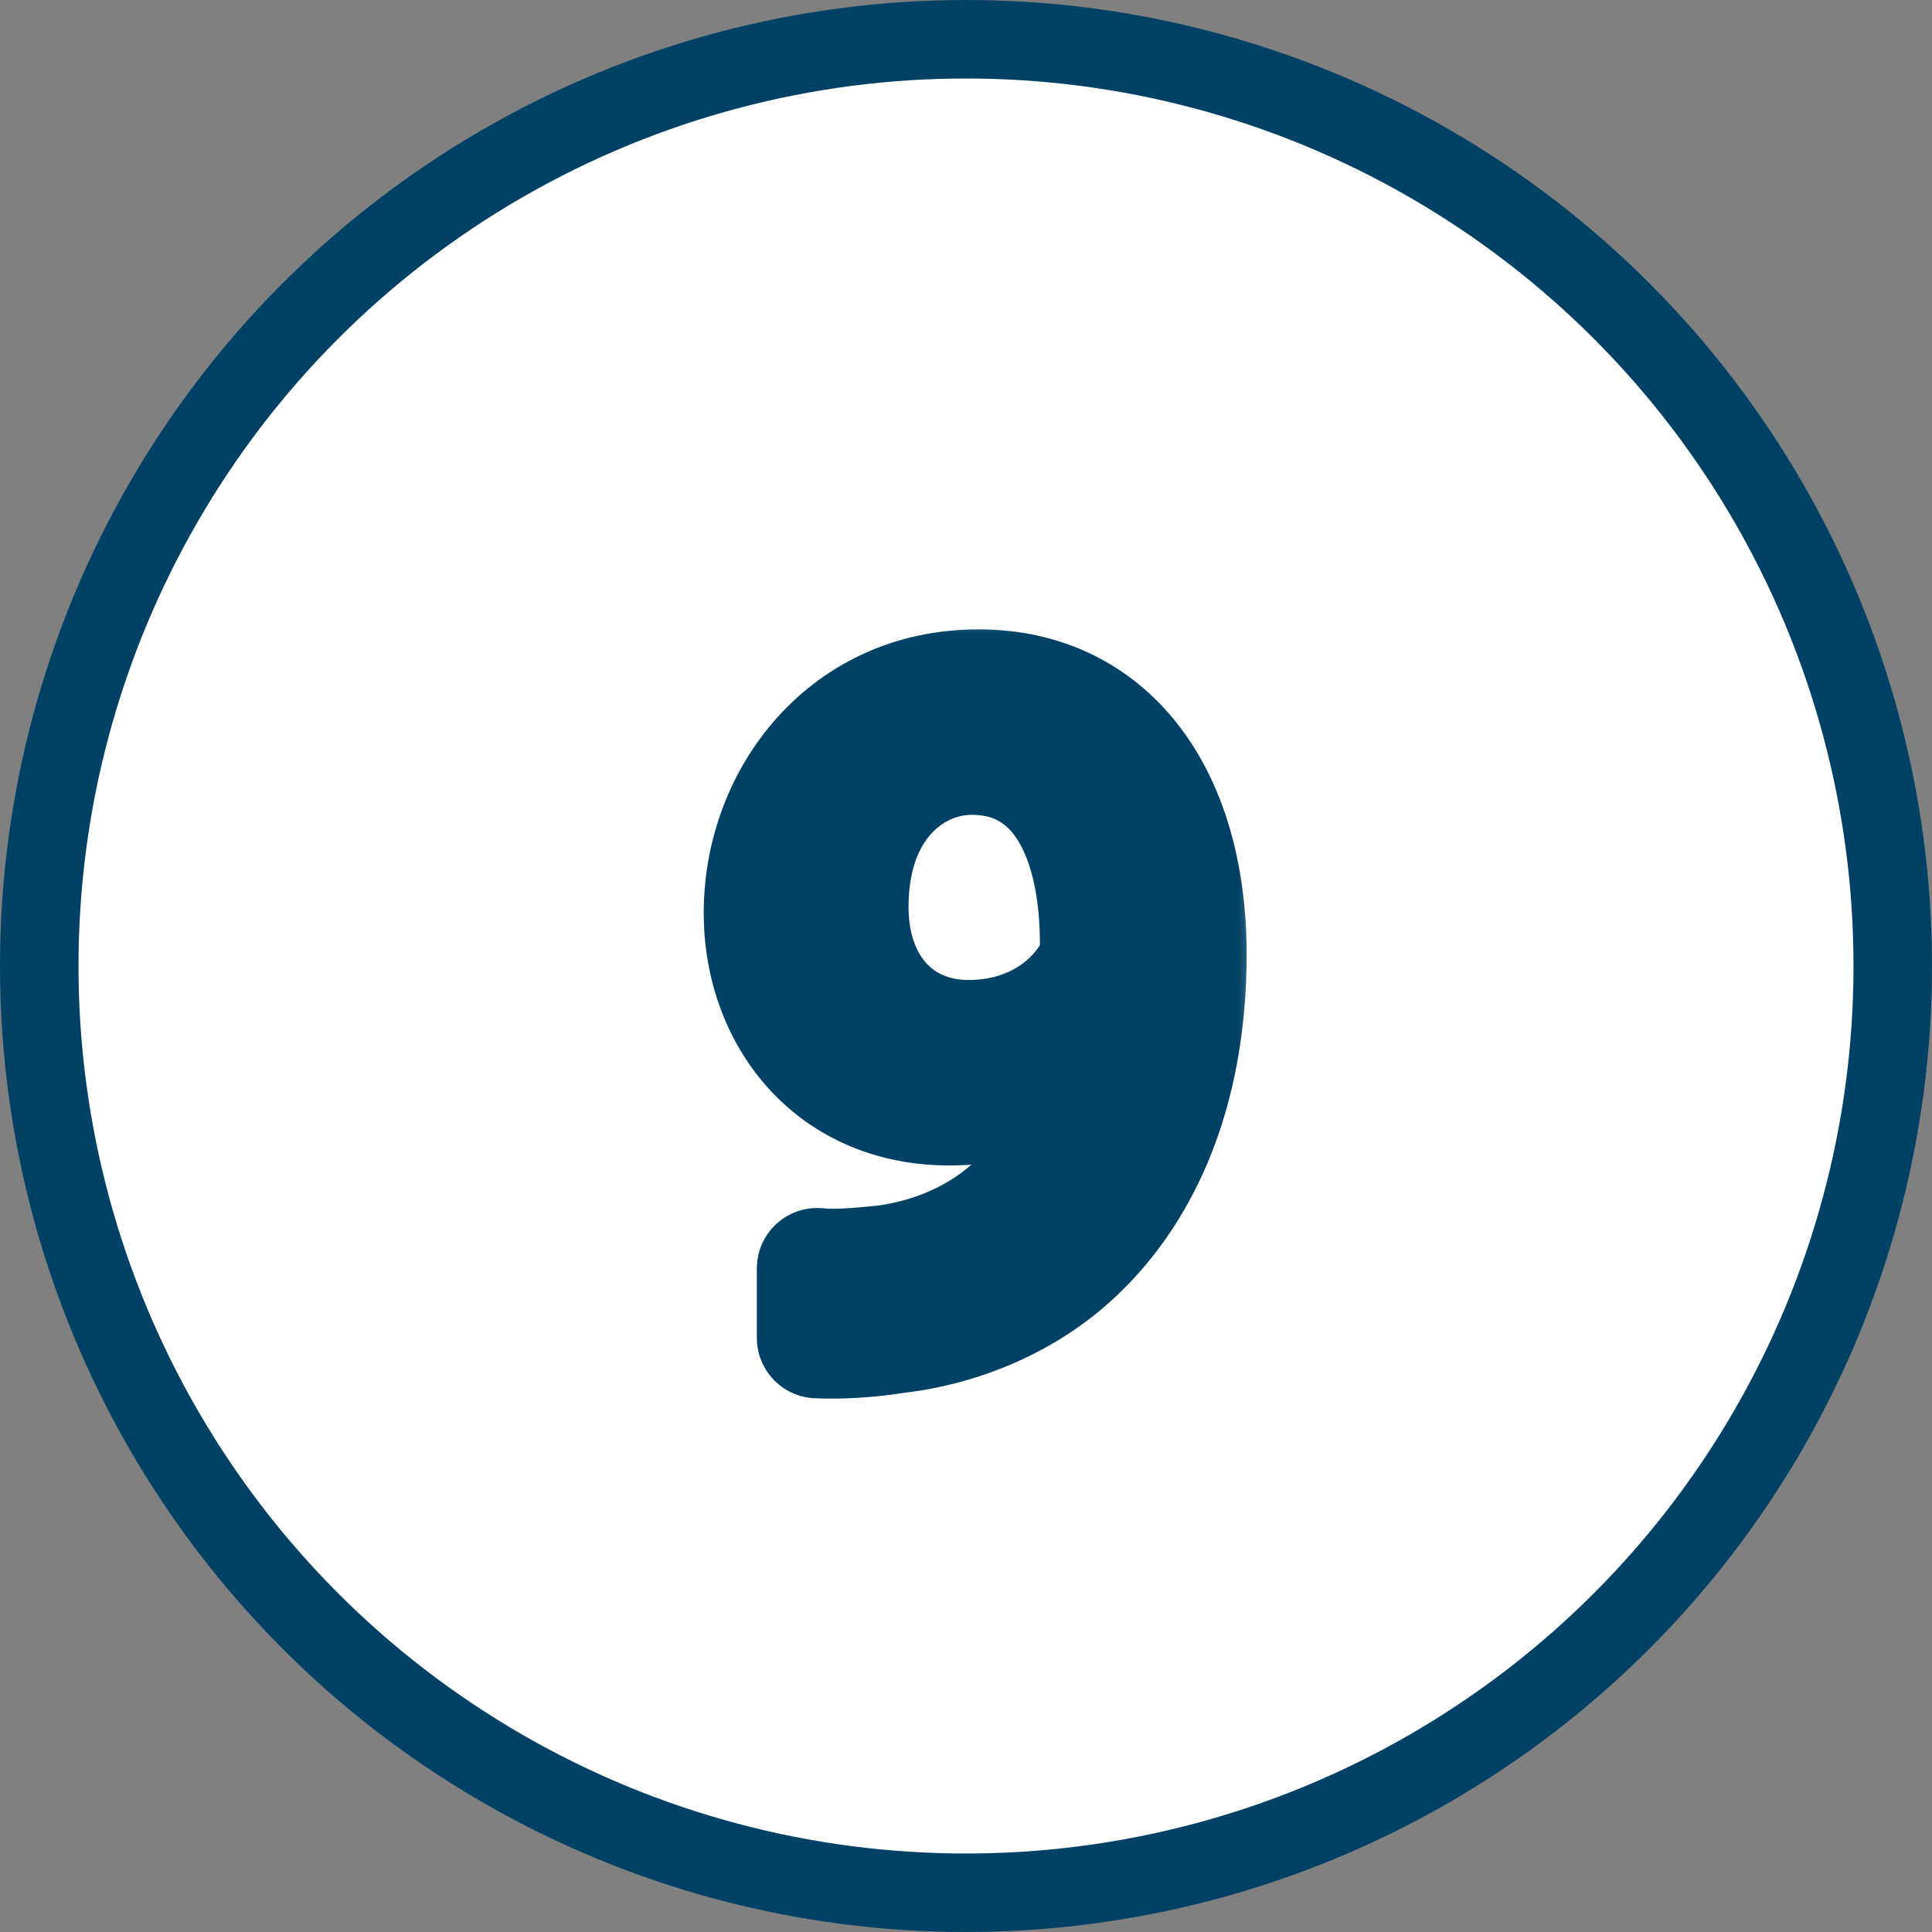
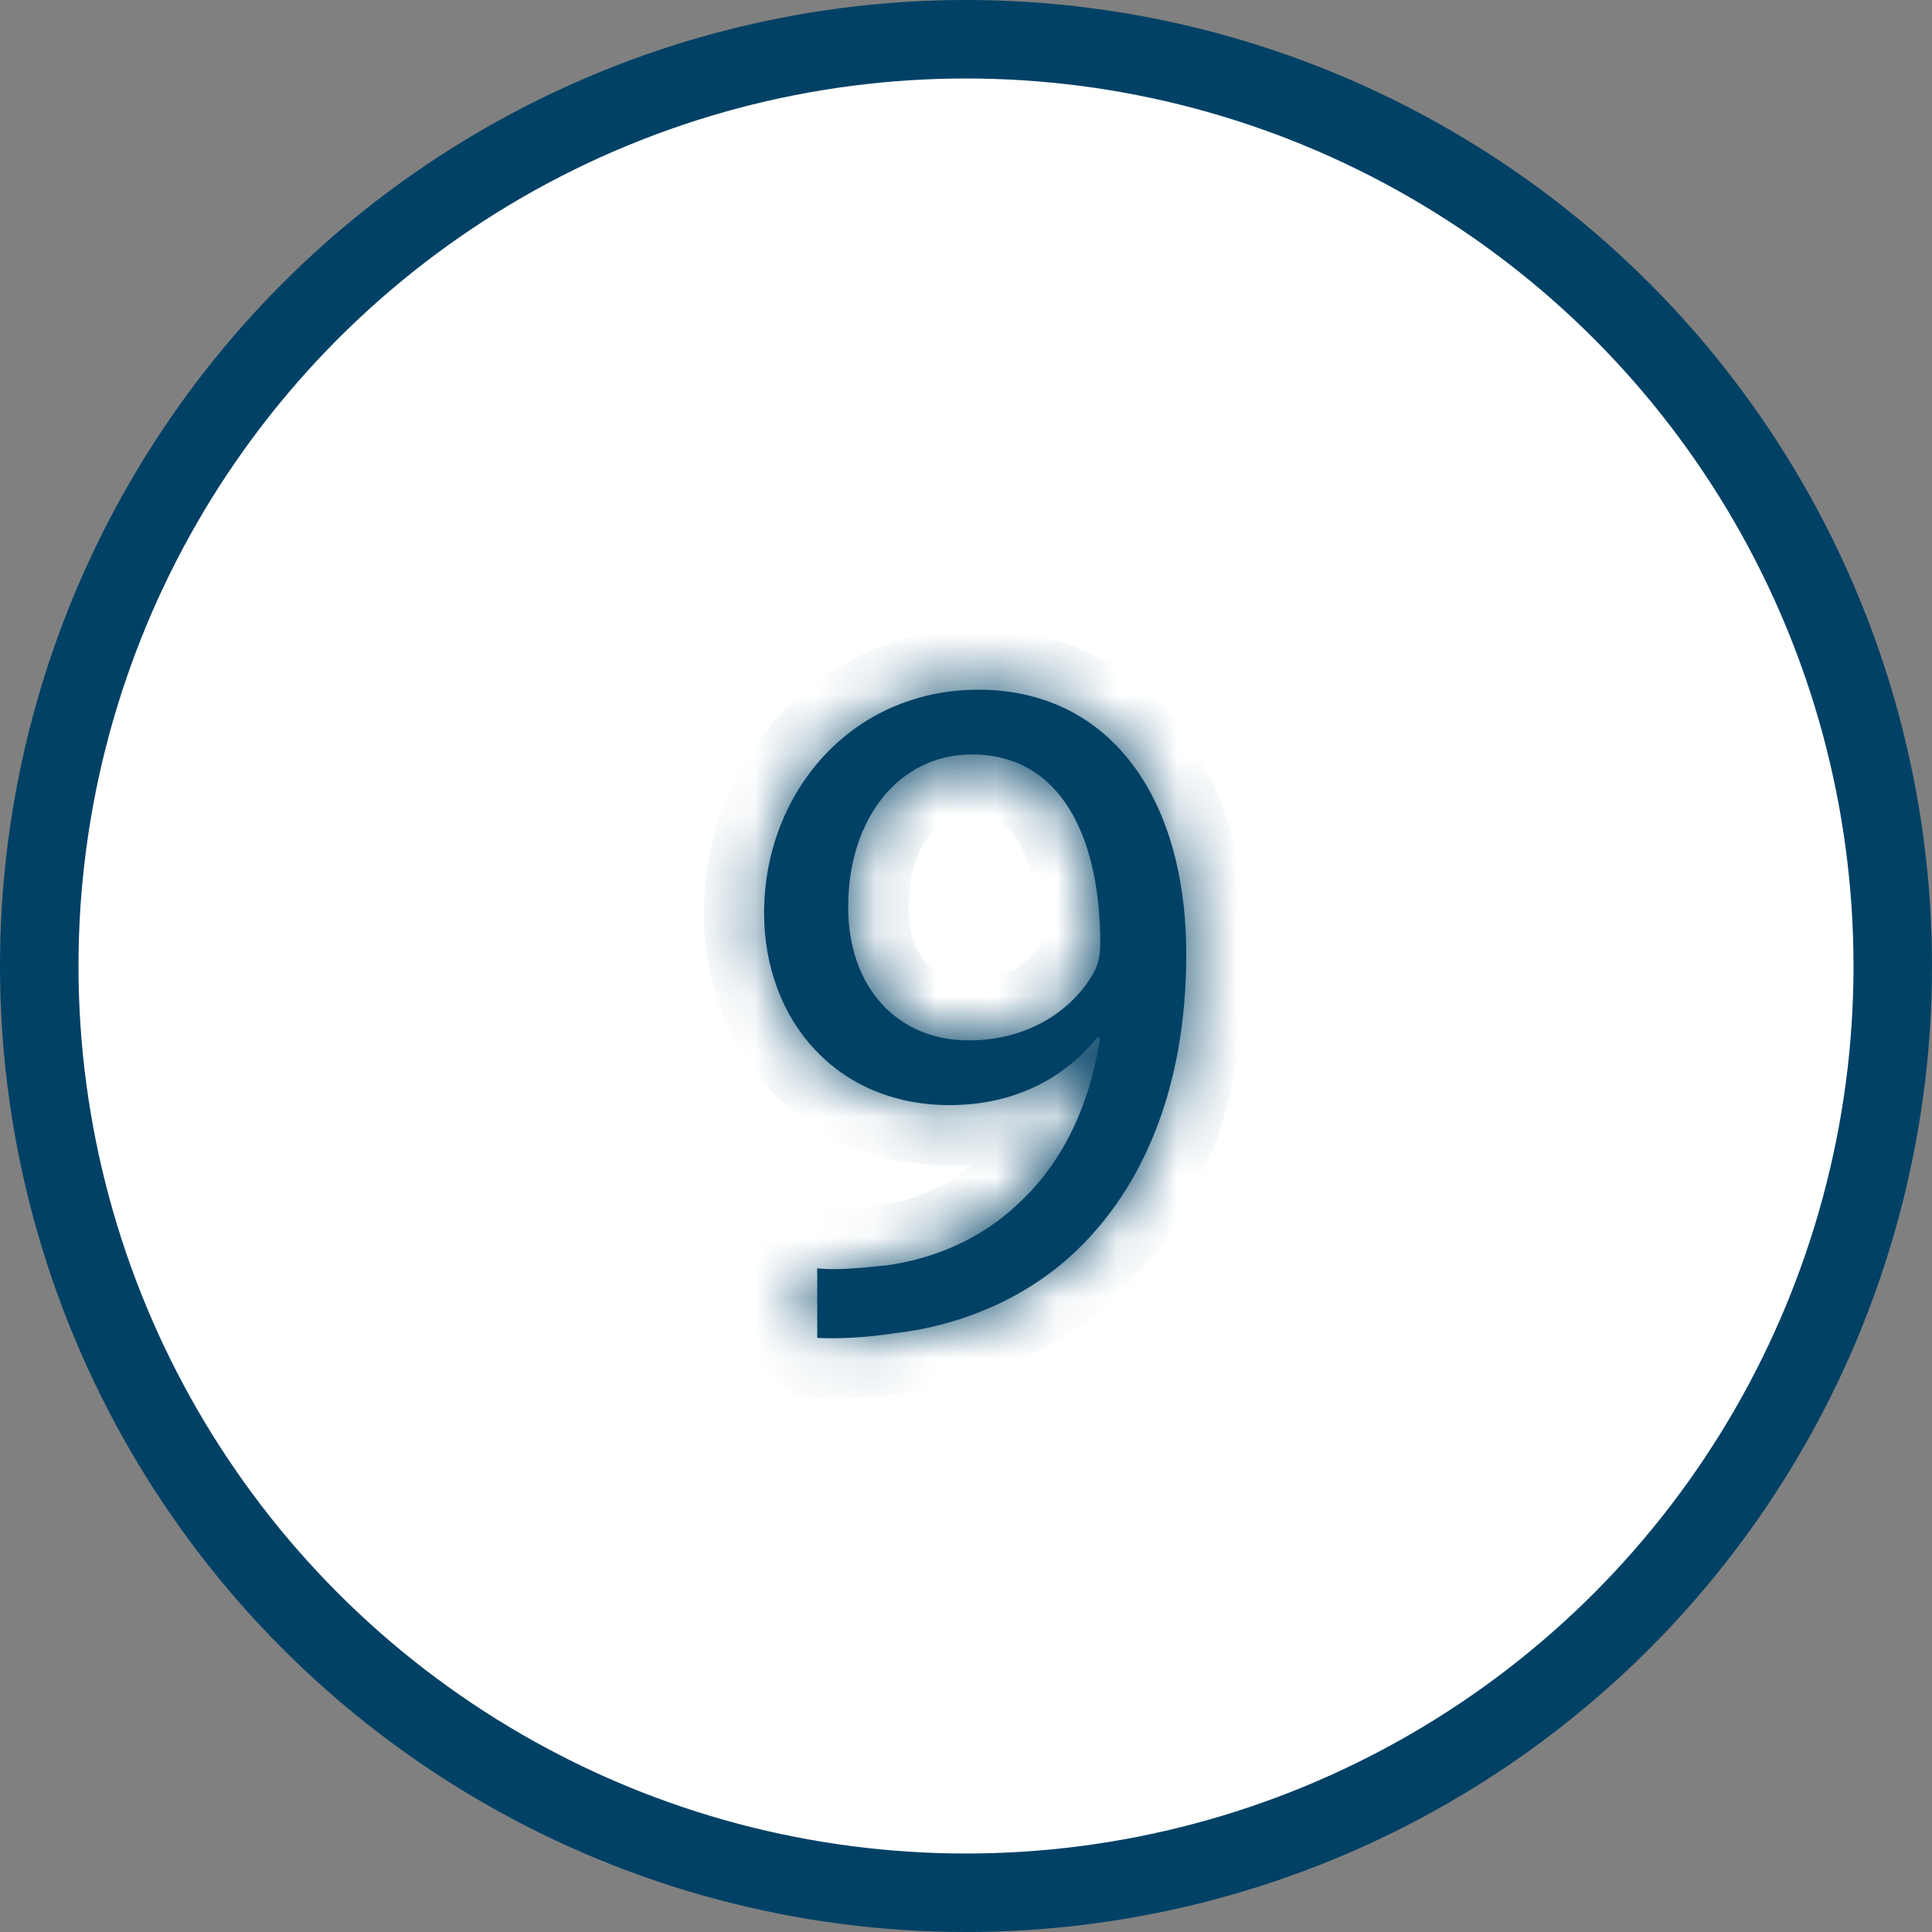
<svg xmlns="http://www.w3.org/2000/svg" width="32" height="32" viewBox="0 0 32 32" fill="none">
  <rect x="0" y="0" width="32" height="32" fill="#808080" stroke="none" />
  <circle cx="16" cy="16" r="15.35" fill="white" stroke="#004165" stroke-width="1.3" />
  <mask id="path-2-outside-1_3208_2138" maskUnits="userSpaceOnUse" x="11" y="10" width="10" height="14" fill="black">
-     <rect fill="white" x="11" y="10" width="10" height="14" />
    <path d="M13.536 22.16V21.008C13.84 21.04 14.192 21.008 14.672 20.96C15.488 20.848 16.256 20.512 16.848 19.952C17.536 19.328 18.032 18.416 18.224 17.184H18.176C17.6 17.888 16.768 18.304 15.728 18.304C13.856 18.304 12.656 16.896 12.656 15.12C12.656 13.152 14.08 11.424 16.208 11.424C18.336 11.424 19.648 13.152 19.648 15.808C19.648 18.096 18.88 19.696 17.856 20.688C17.056 21.472 15.952 21.952 14.832 22.08C14.32 22.16 13.872 22.176 13.536 22.16ZM16.096 12.496C14.896 12.496 14.048 13.552 14.048 15.024C14.048 16.32 14.832 17.232 16.048 17.232C16.992 17.232 17.728 16.768 18.096 16.144C18.176 16.016 18.224 15.856 18.224 15.632C18.224 13.856 17.568 12.496 16.096 12.496Z" />
  </mask>
  <path d="M13.536 22.16V21.008C13.84 21.04 14.192 21.008 14.672 20.96C15.488 20.848 16.256 20.512 16.848 19.952C17.536 19.328 18.032 18.416 18.224 17.184H18.176C17.6 17.888 16.768 18.304 15.728 18.304C13.856 18.304 12.656 16.896 12.656 15.12C12.656 13.152 14.08 11.424 16.208 11.424C18.336 11.424 19.648 13.152 19.648 15.808C19.648 18.096 18.88 19.696 17.856 20.688C17.056 21.472 15.952 21.952 14.832 22.08C14.32 22.16 13.872 22.176 13.536 22.16ZM16.096 12.496C14.896 12.496 14.048 13.552 14.048 15.024C14.048 16.32 14.832 17.232 16.048 17.232C16.992 17.232 17.728 16.768 18.096 16.144C18.176 16.016 18.224 15.856 18.224 15.632C18.224 13.856 17.568 12.496 16.096 12.496Z" fill="#004165" />
  <path d="M13.536 22.16H12.536C12.536 22.694 12.955 23.134 13.488 23.159L13.536 22.16ZM13.536 21.008L13.641 20.014C13.359 19.984 13.078 20.075 12.867 20.265C12.656 20.454 12.536 20.725 12.536 21.008H13.536ZM14.672 20.96L14.771 21.955C14.784 21.954 14.796 21.952 14.808 21.951L14.672 20.96ZM16.848 19.952L16.176 19.211C16.171 19.216 16.166 19.221 16.161 19.226L16.848 19.952ZM18.224 17.184L19.212 17.338C19.257 17.049 19.174 16.756 18.984 16.534C18.794 16.312 18.516 16.184 18.224 16.184V17.184ZM18.176 17.184V16.184C17.876 16.184 17.592 16.319 17.402 16.551L18.176 17.184ZM17.856 20.688L17.16 19.97L17.156 19.974L17.856 20.688ZM14.832 22.08L14.719 21.087C14.705 21.088 14.691 21.09 14.678 21.092L14.832 22.08ZM18.096 16.144L17.248 15.614C17.244 15.621 17.239 15.629 17.235 15.636L18.096 16.144ZM14.536 22.16V21.008H12.536V22.16H14.536ZM13.431 22.003C13.858 22.047 14.319 22 14.771 21.955L14.572 19.965C14.065 20.016 13.822 20.033 13.641 20.014L13.431 22.003ZM14.808 21.951C15.804 21.814 16.773 21.399 17.535 20.678L16.161 19.226C15.739 19.625 15.172 19.882 14.536 19.969L14.808 21.951ZM17.52 20.693C18.401 19.893 18.99 18.762 19.212 17.338L17.236 17.03C17.074 18.07 16.671 18.763 16.176 19.211L17.52 20.693ZM18.224 16.184H18.176V18.184H18.224V16.184ZM17.402 16.551C17.02 17.017 16.475 17.304 15.728 17.304V19.304C17.061 19.304 18.18 18.759 18.95 17.817L17.402 16.551ZM15.728 17.304C14.475 17.304 13.656 16.413 13.656 15.12H11.656C11.656 17.379 13.237 19.304 15.728 19.304V17.304ZM13.656 15.12C13.656 13.621 14.712 12.424 16.208 12.424V10.424C13.448 10.424 11.656 12.683 11.656 15.12H13.656ZM16.208 12.424C16.972 12.424 17.537 12.72 17.936 13.234C18.357 13.774 18.648 14.632 18.648 15.808H20.648C20.648 14.328 20.283 12.994 19.515 12.006C18.727 10.992 17.572 10.424 16.208 10.424V12.424ZM18.648 15.808C18.648 17.862 17.965 19.19 17.16 19.97L18.552 21.406C19.795 20.202 20.648 18.33 20.648 15.808H18.648ZM17.156 19.974C16.533 20.584 15.644 20.981 14.719 21.087L14.945 23.073C16.26 22.923 17.579 22.36 18.556 21.402L17.156 19.974ZM14.678 21.092C14.231 21.162 13.85 21.174 13.584 21.161L13.488 23.159C13.894 23.178 14.409 23.158 14.986 23.068L14.678 21.092ZM16.096 11.496C14.155 11.496 13.048 13.209 13.048 15.024H15.048C15.048 13.895 15.637 13.496 16.096 13.496V11.496ZM13.048 15.024C13.048 15.871 13.306 16.674 13.846 17.28C14.396 17.896 15.174 18.232 16.048 18.232V16.232C15.706 16.232 15.484 16.112 15.338 15.948C15.182 15.774 15.048 15.473 15.048 15.024H13.048ZM16.048 18.232C17.33 18.232 18.401 17.595 18.957 16.652L17.235 15.636C17.055 15.941 16.654 16.232 16.048 16.232V18.232ZM18.944 16.674C19.14 16.361 19.224 16.01 19.224 15.632H17.224C17.224 15.673 17.22 15.682 17.223 15.671C17.224 15.665 17.227 15.656 17.232 15.645C17.236 15.634 17.242 15.624 17.248 15.614L18.944 16.674ZM19.224 15.632C19.224 14.645 19.046 13.652 18.562 12.871C18.045 12.036 17.202 11.496 16.096 11.496V13.496C16.462 13.496 16.683 13.636 16.862 13.925C17.075 14.268 17.224 14.843 17.224 15.632H19.224Z" fill="#004165" mask="url(#path-2-outside-1_3208_2138)" />
</svg>